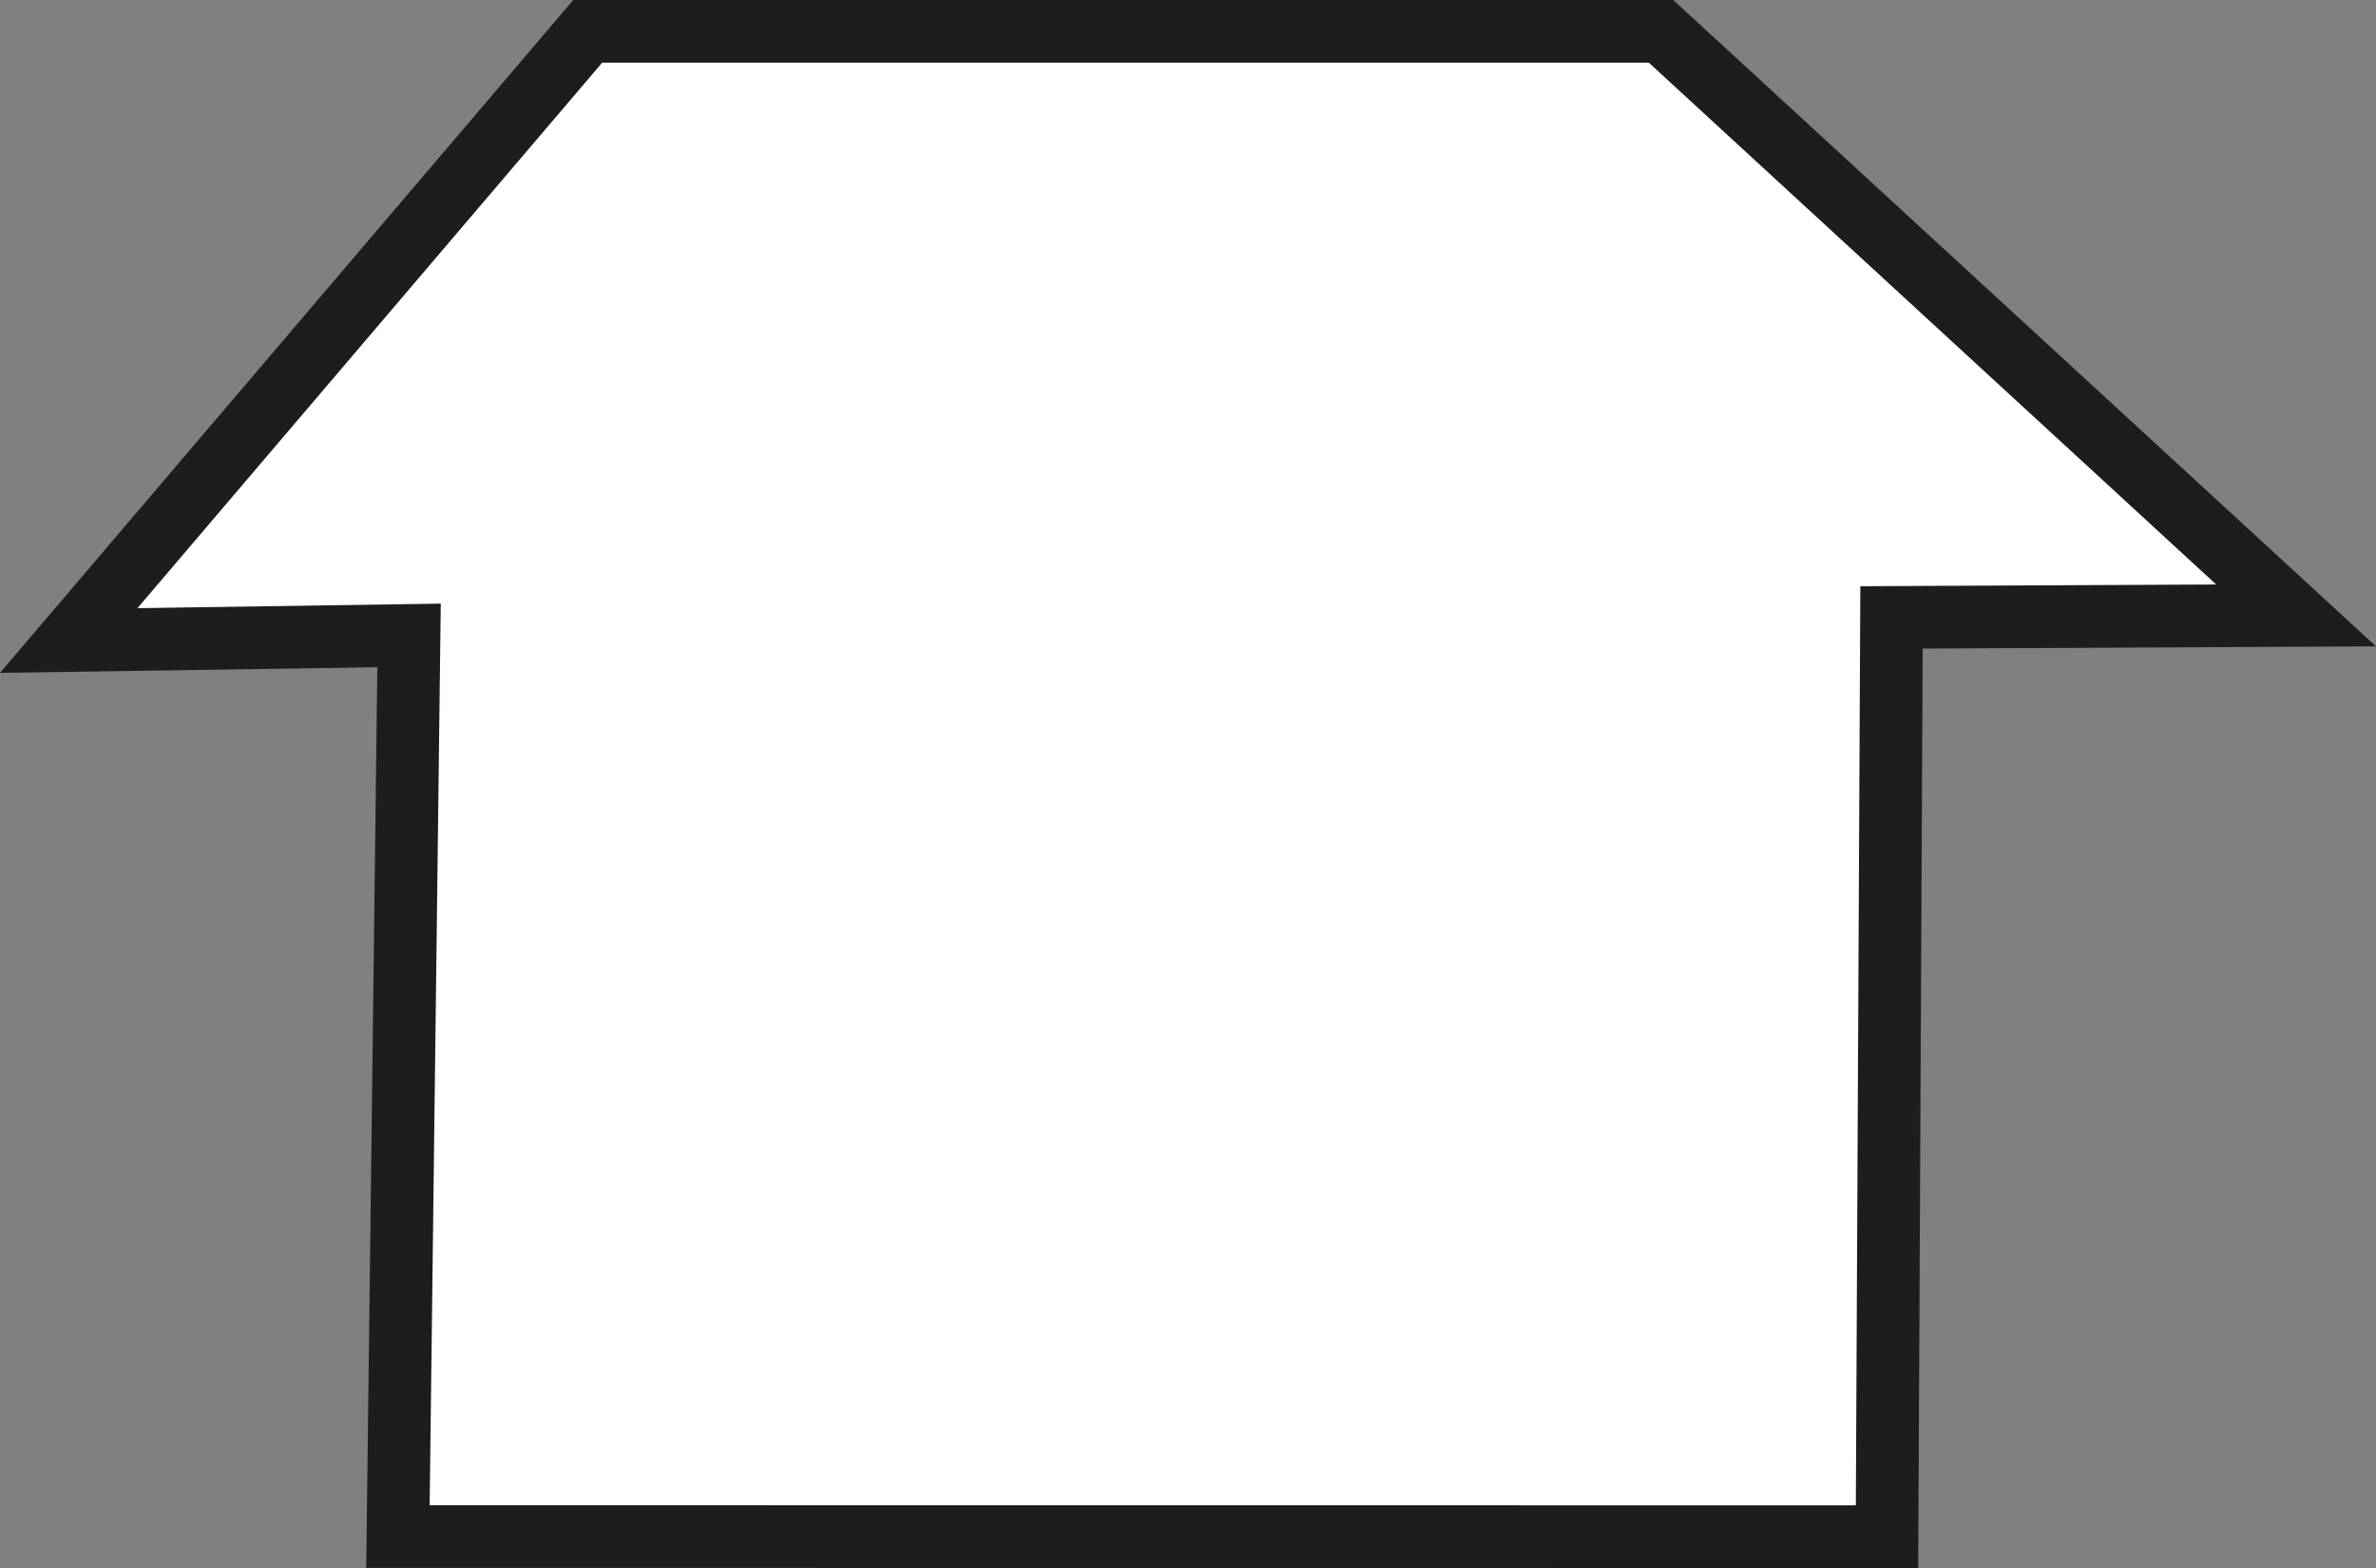
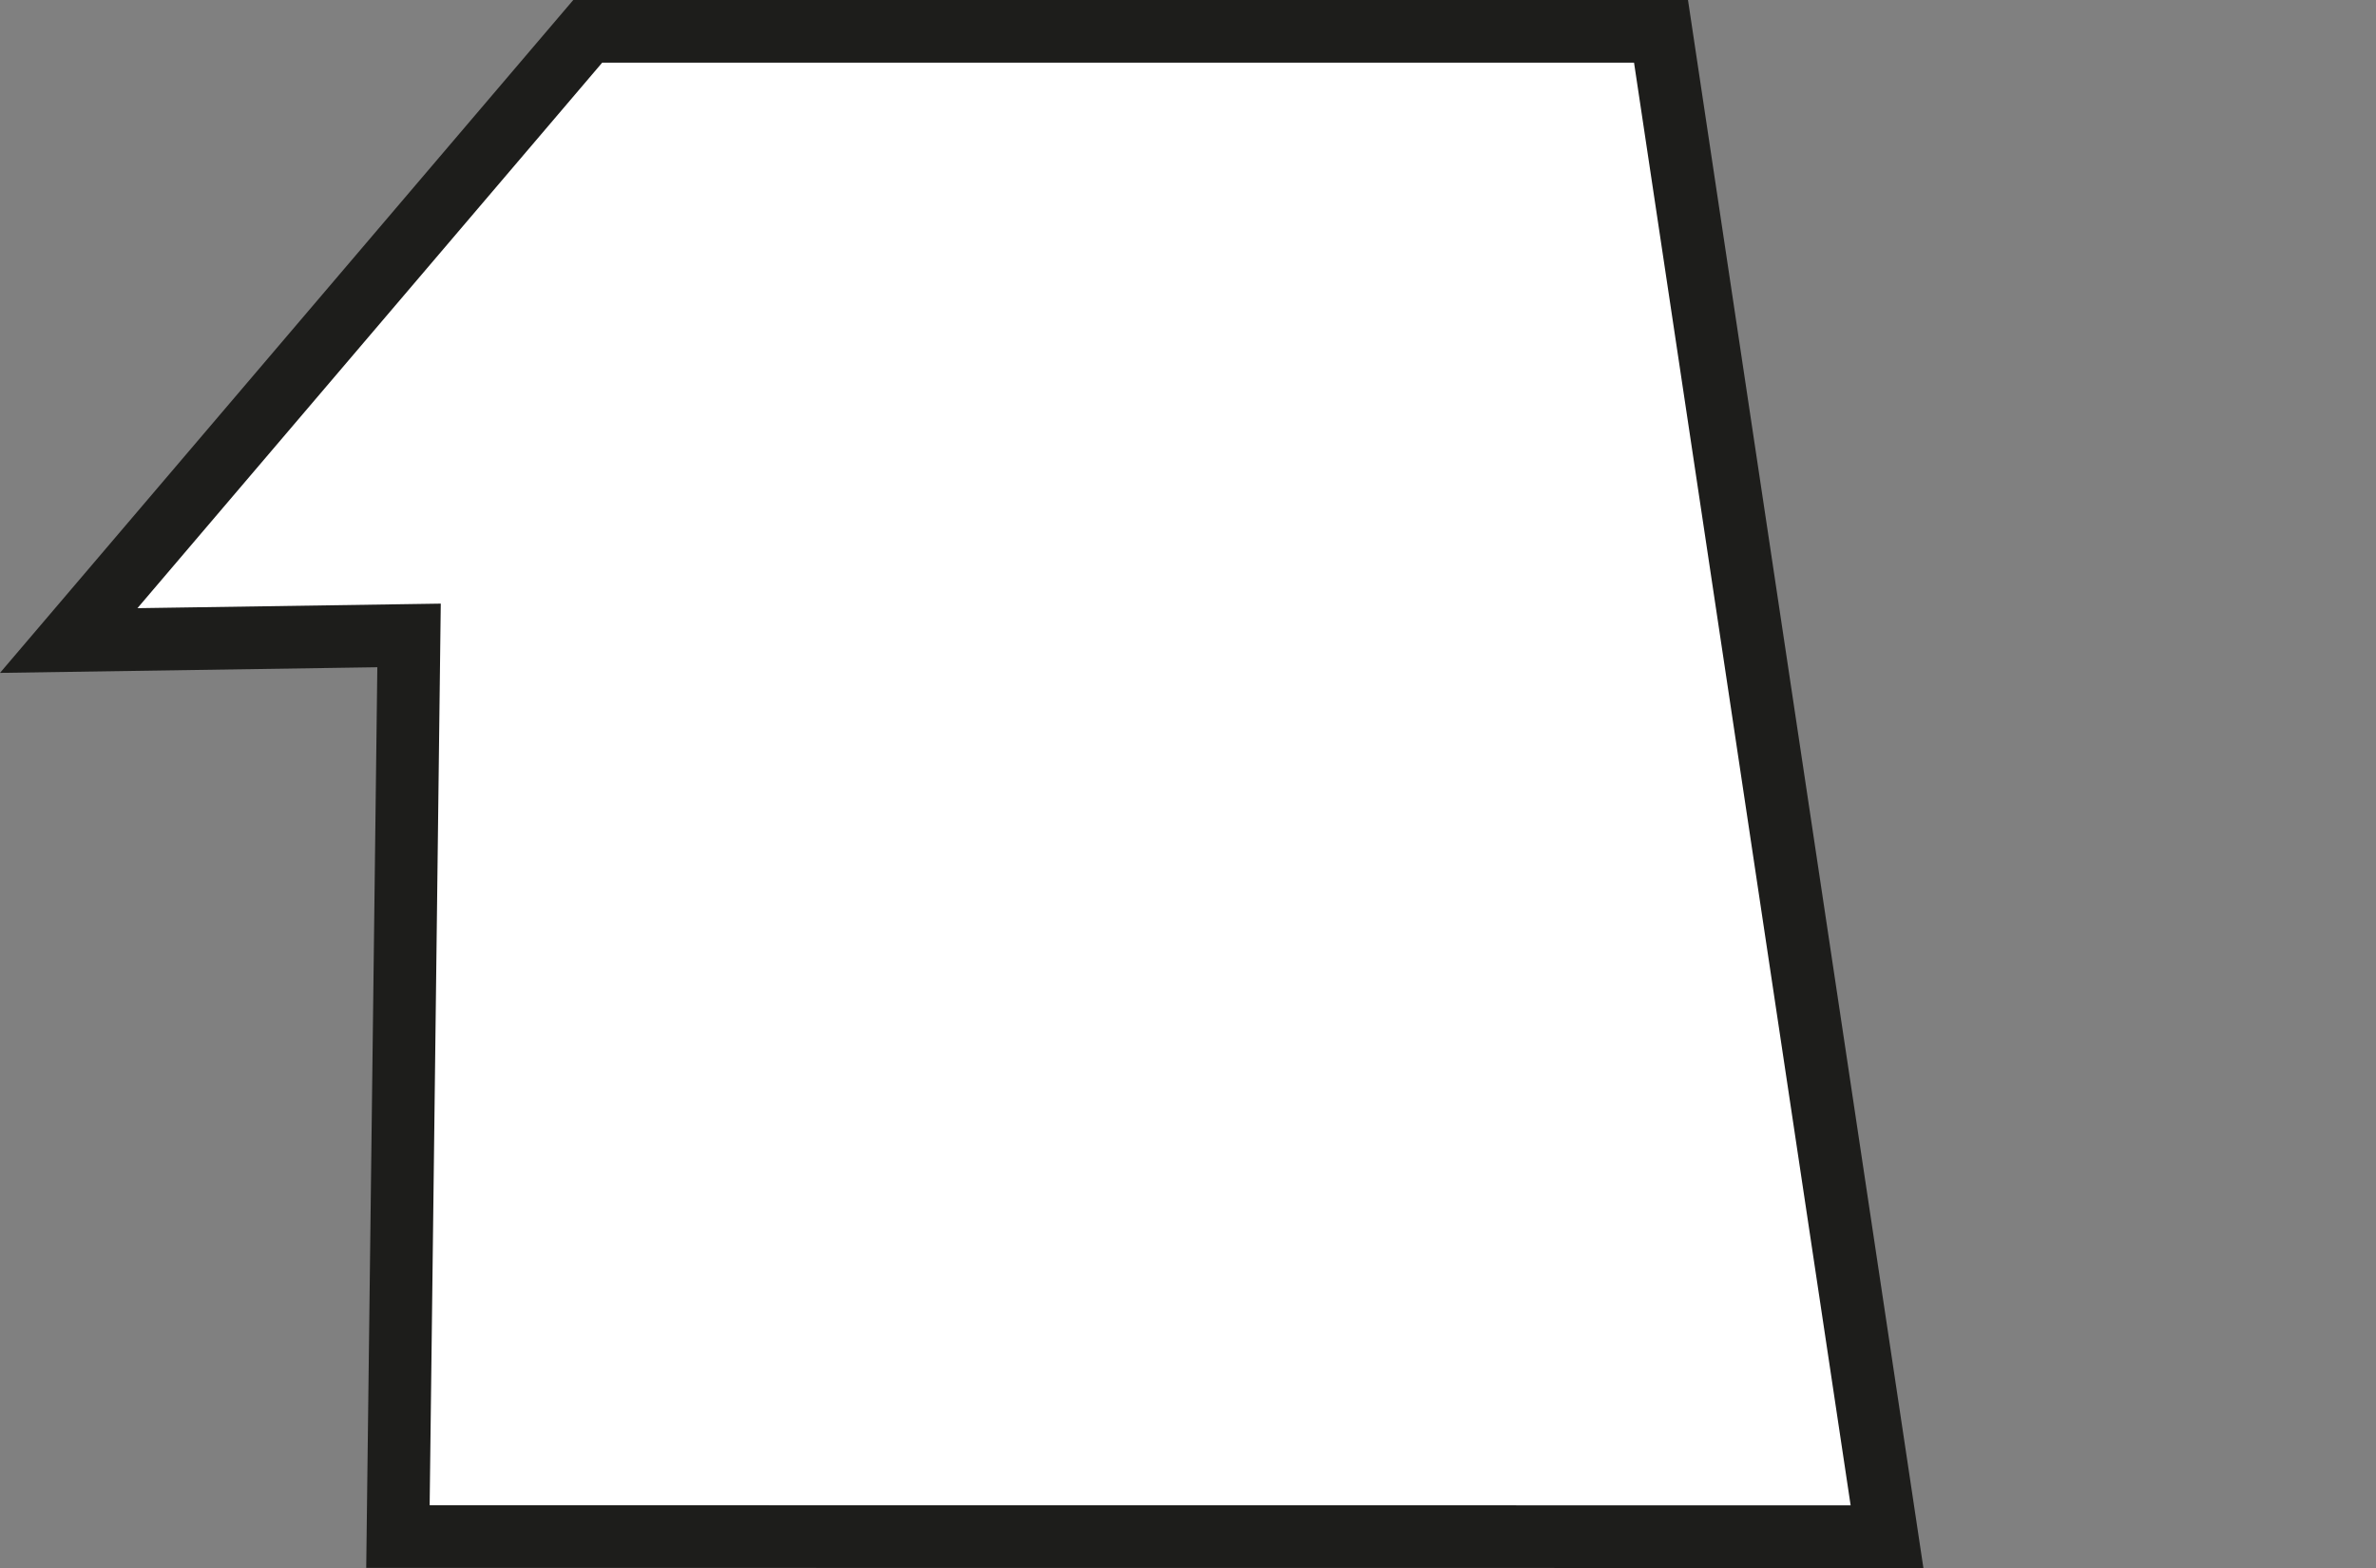
<svg xmlns="http://www.w3.org/2000/svg" viewBox="0 0 113.761 75.082">
  <rect x="0" y="0" width="113.761" height="75.082" fill="#808080" stroke="none" />
  <g id="Capa_2" data-name="Capa 2">
    <g id="Capa_1-2" data-name="Capa 1">
      <g id="Capa_2-2" data-name="Capa 2">
        <g id="Capa_1-2-2" data-name="Capa 1-2">
-           <path d="M90.349,73.582l-71.296-.006.532-43.149L3.29,30.671,28.14,1.5H79.528l30.407,27.969-19.371.095Z" fill="#fff" stroke="#1d1d1b" stroke-miterlimit="10" stroke-width="3" />
+           <path d="M90.349,73.582l-71.296-.006.532-43.149L3.29,30.671,28.14,1.5H79.528Z" fill="#fff" stroke="#1d1d1b" stroke-miterlimit="10" stroke-width="3" />
        </g>
      </g>
    </g>
  </g>
</svg>